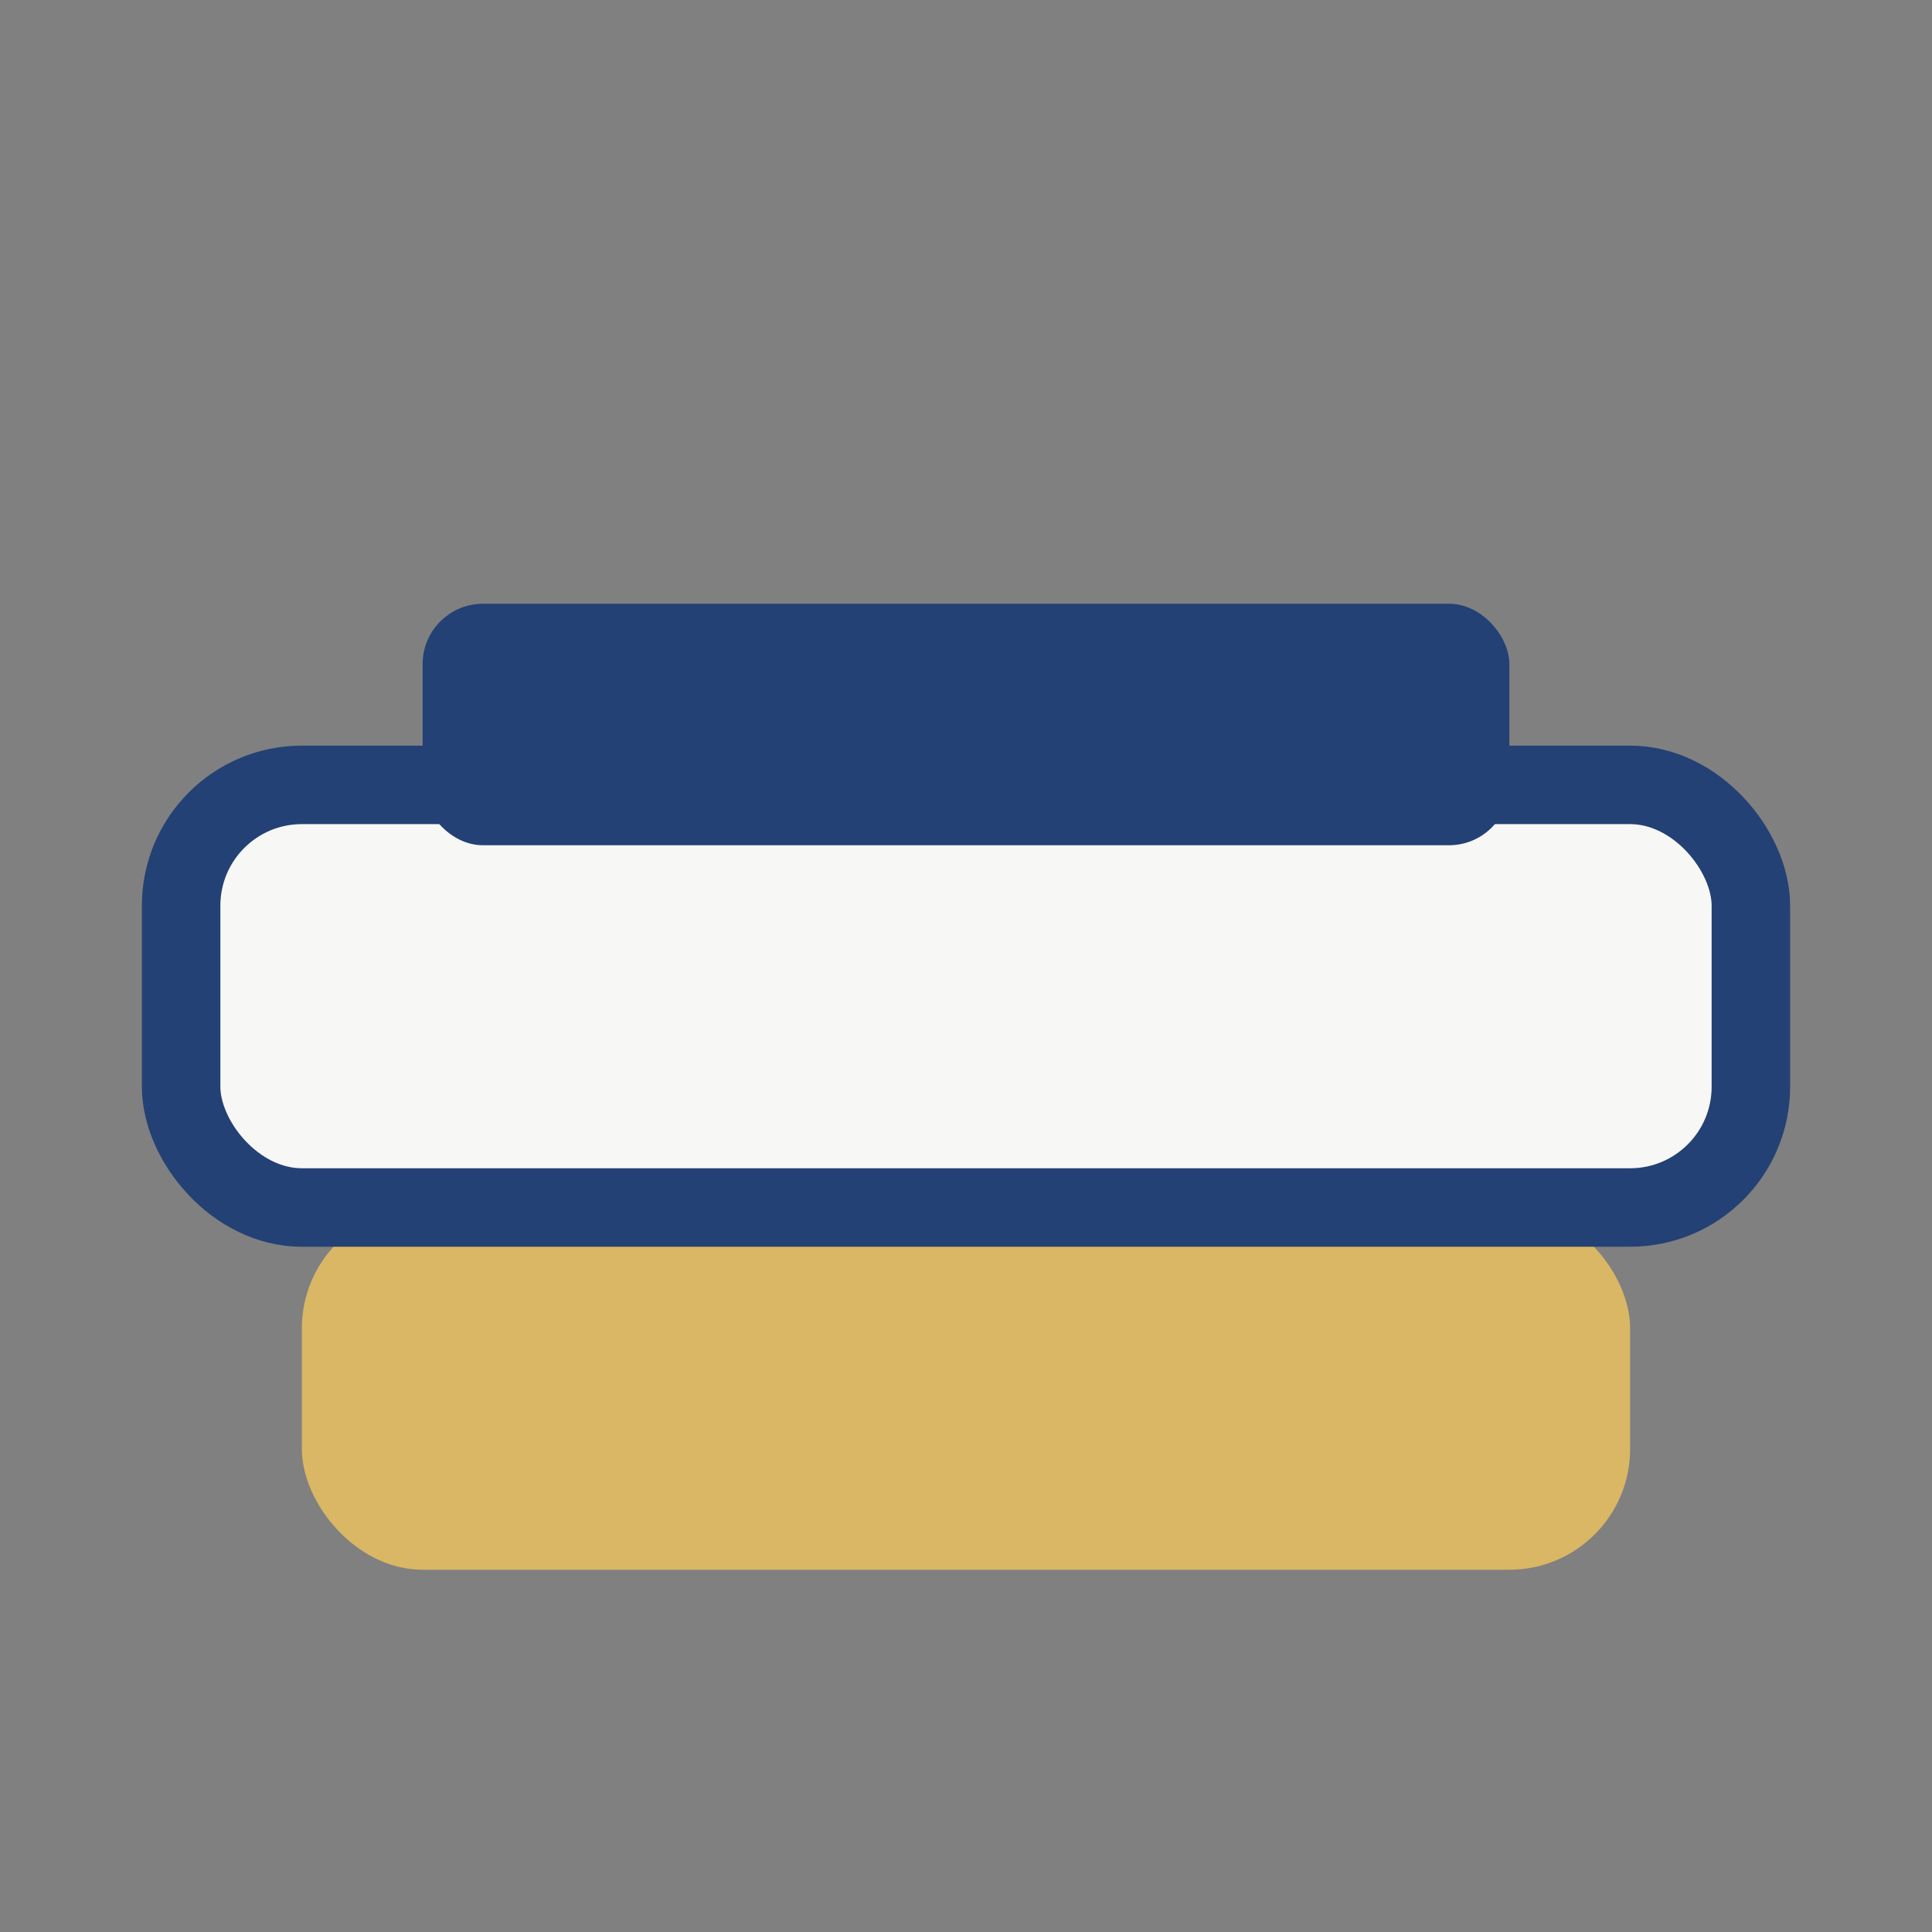
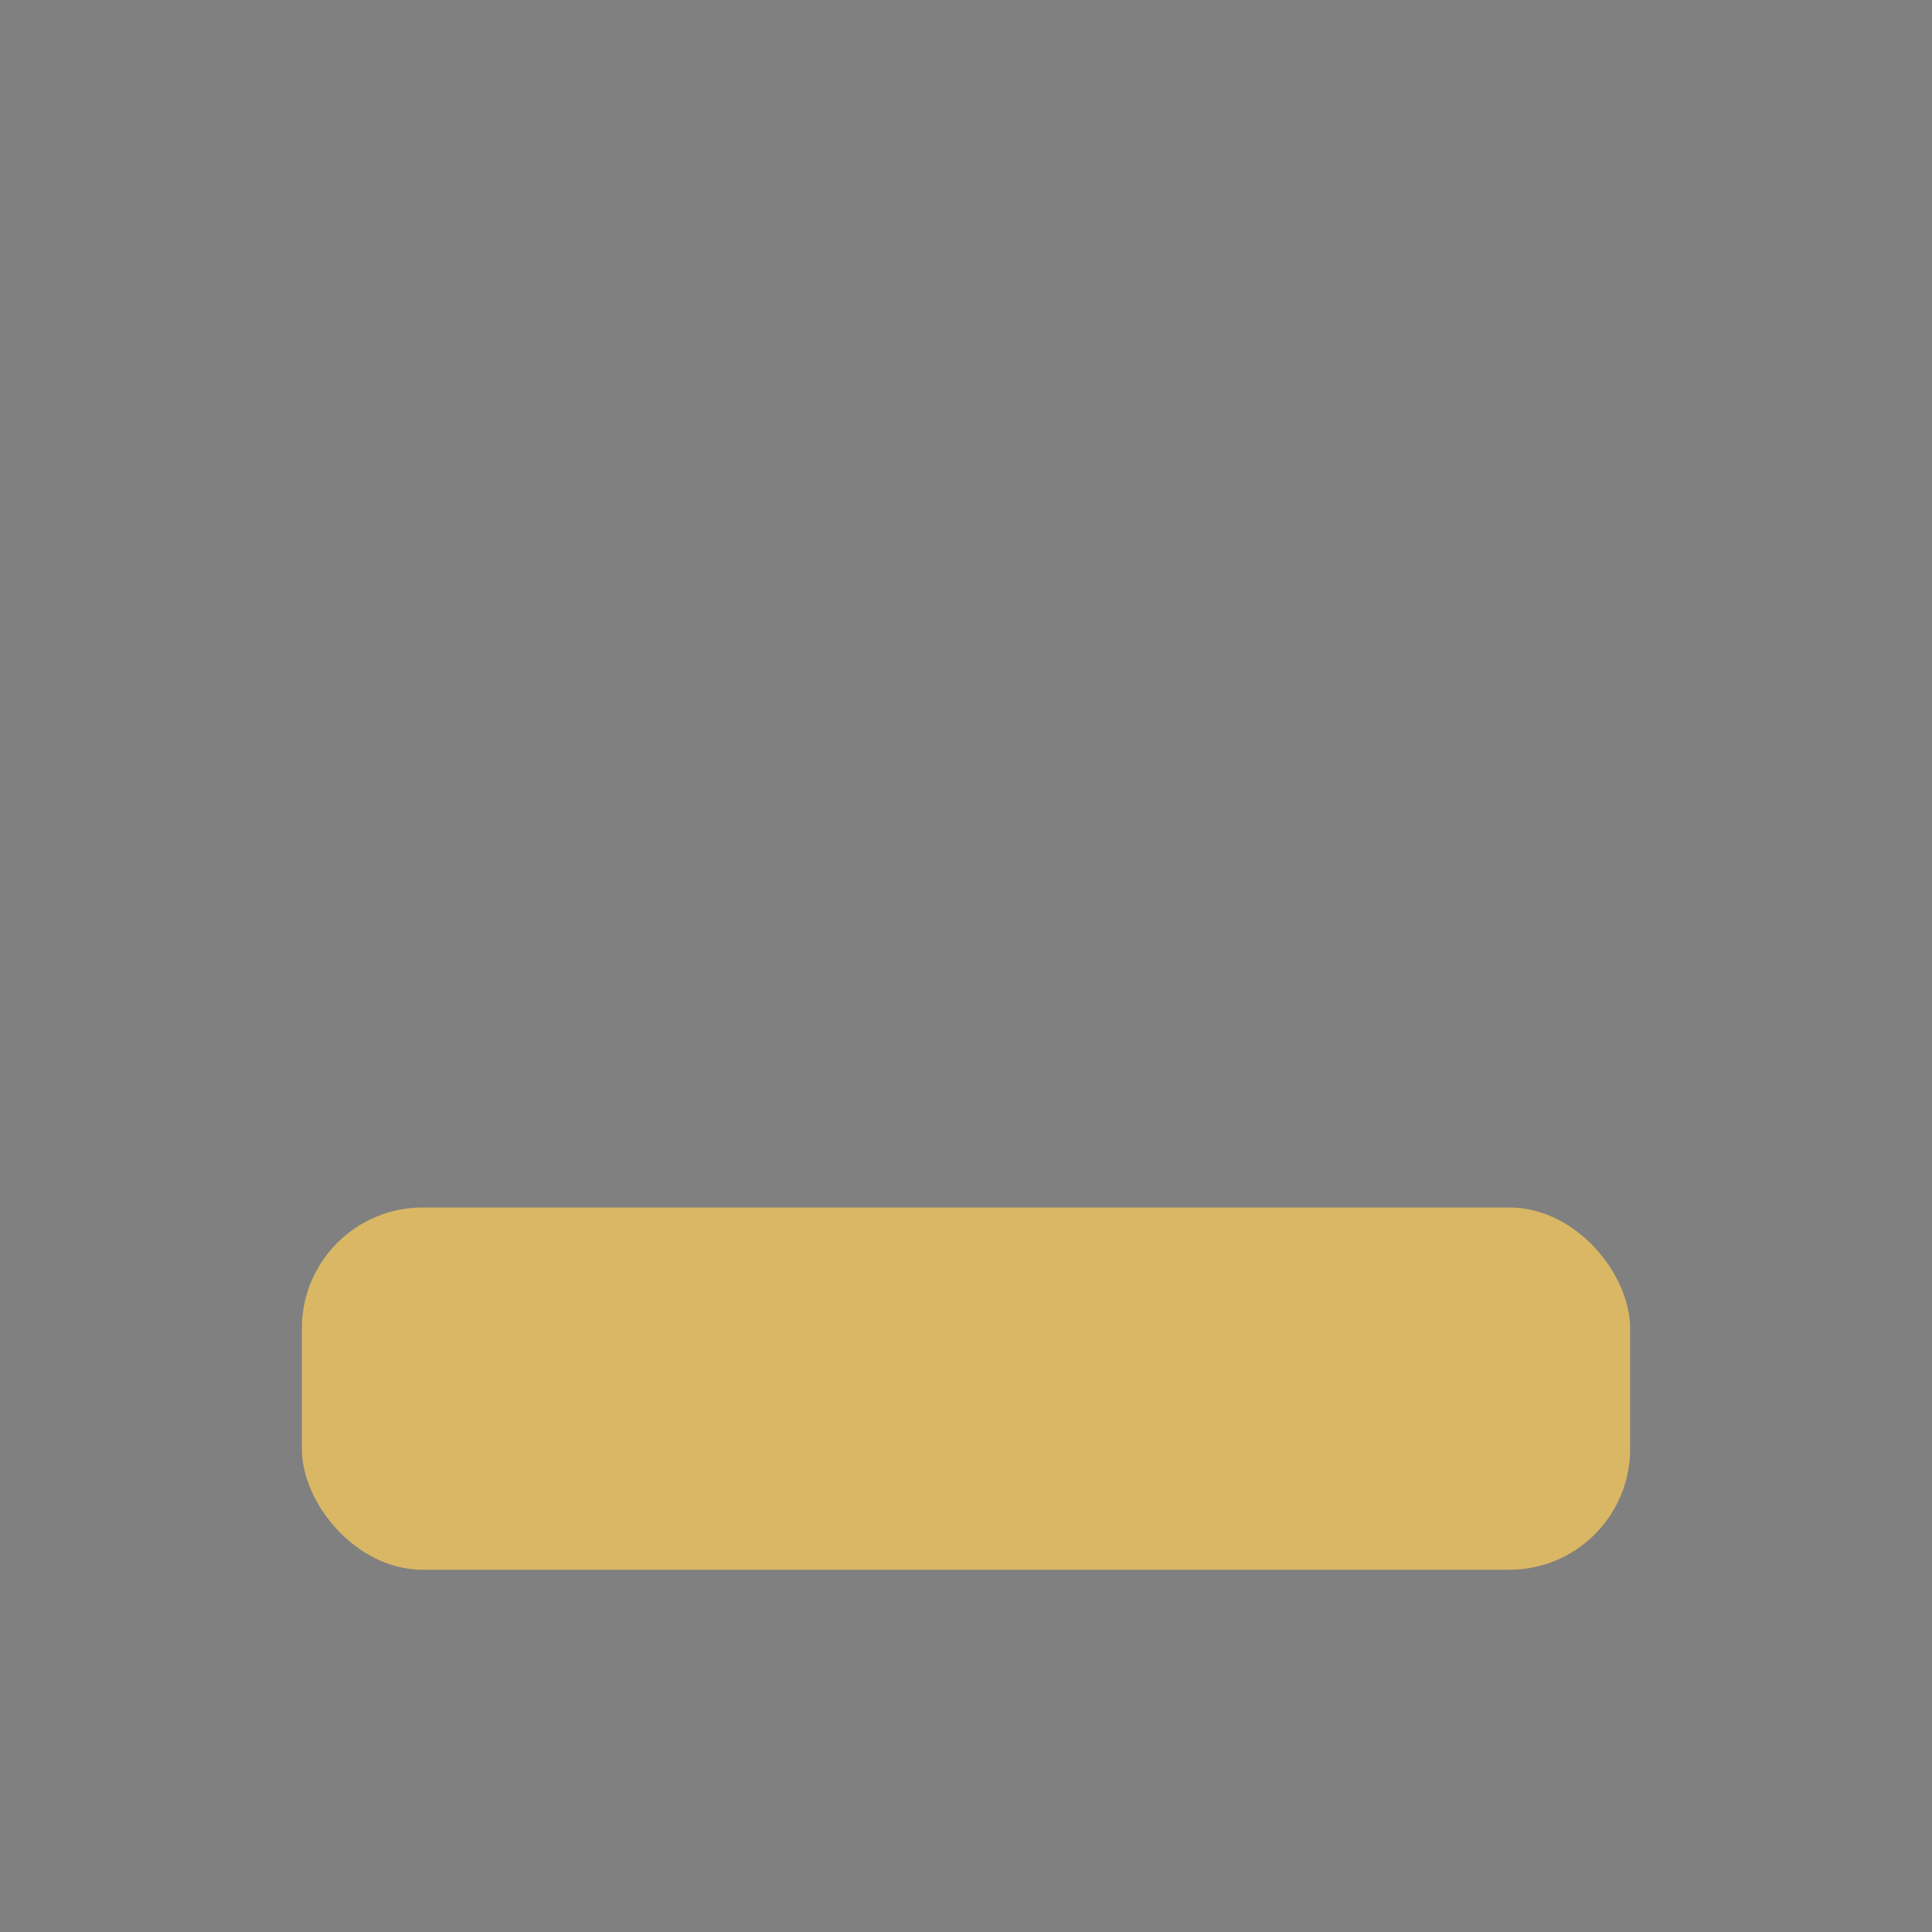
<svg xmlns="http://www.w3.org/2000/svg" width="32" height="32" viewBox="0 0 32 32">
  <rect x="0" y="0" width="32" height="32" fill="#808080" stroke="none" />
  <rect x="5" y="20" width="22" height="6" rx="2" fill="#D9B764" />
-   <rect x="3" y="13" width="26" height="7" rx="2" fill="#F7F7F6" stroke="#234174" stroke-width="1.3" />
-   <rect x="7" y="10" width="18" height="4" rx="1" fill="#234174" />
</svg>